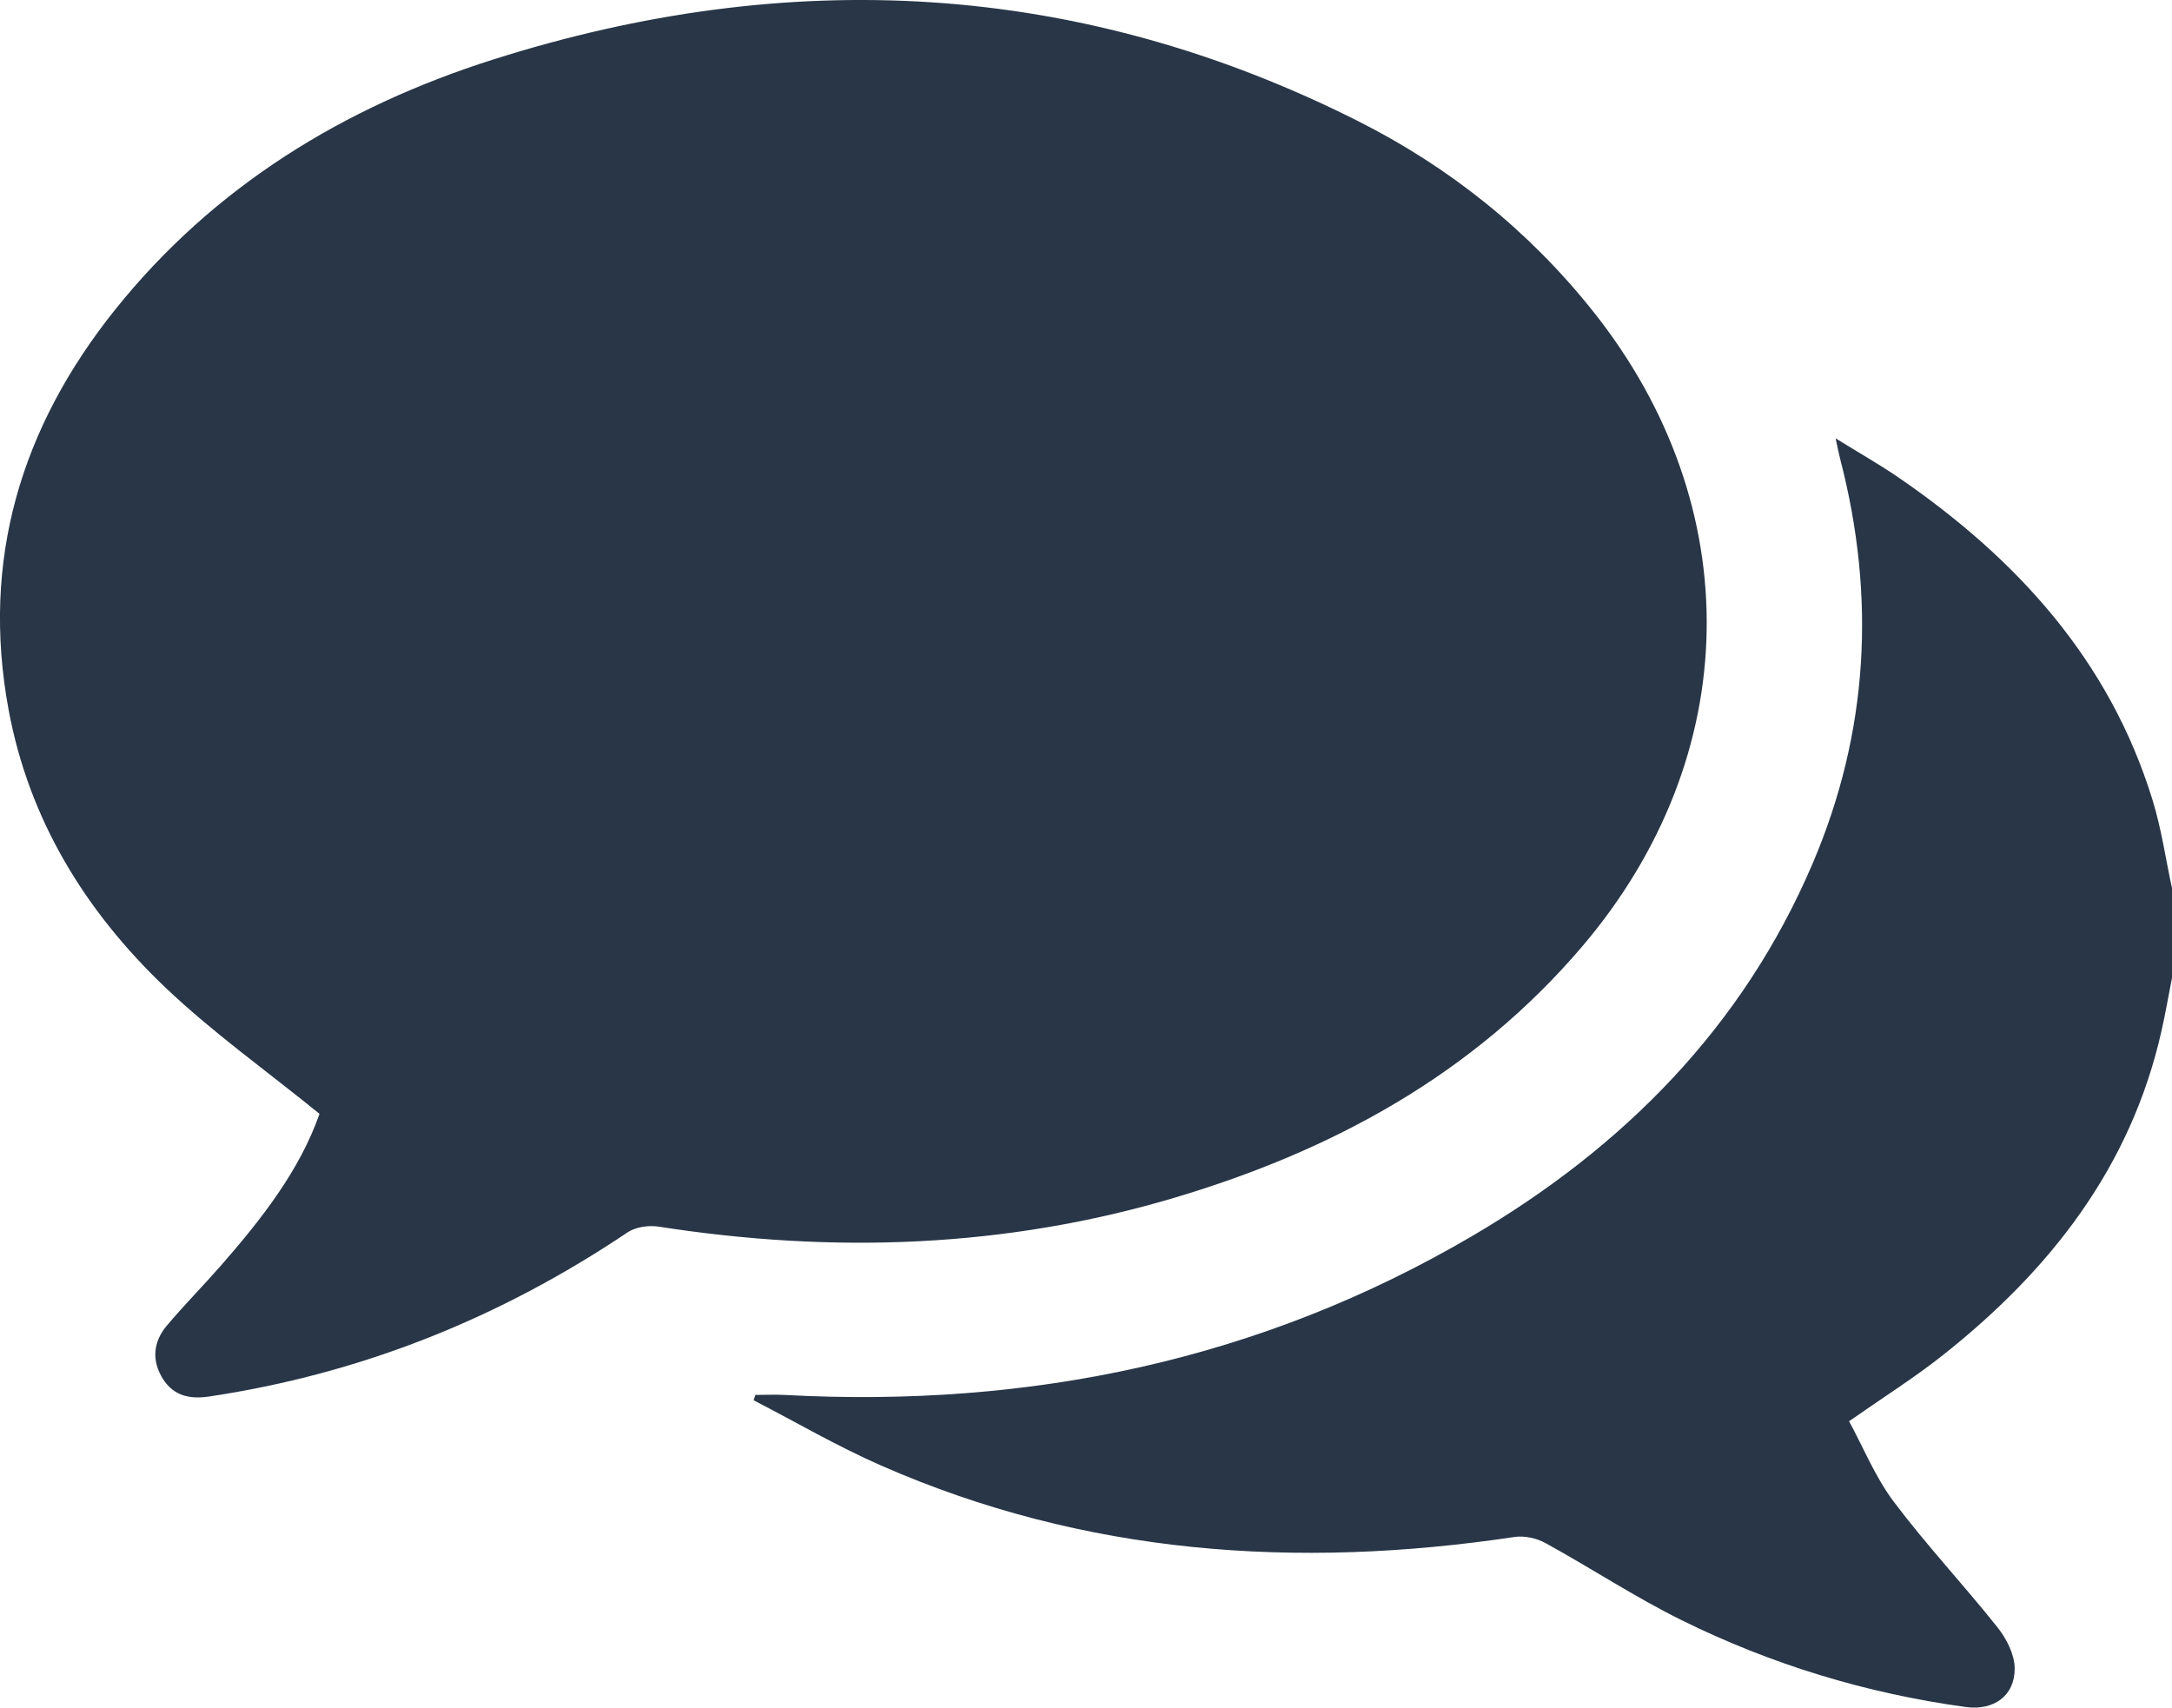
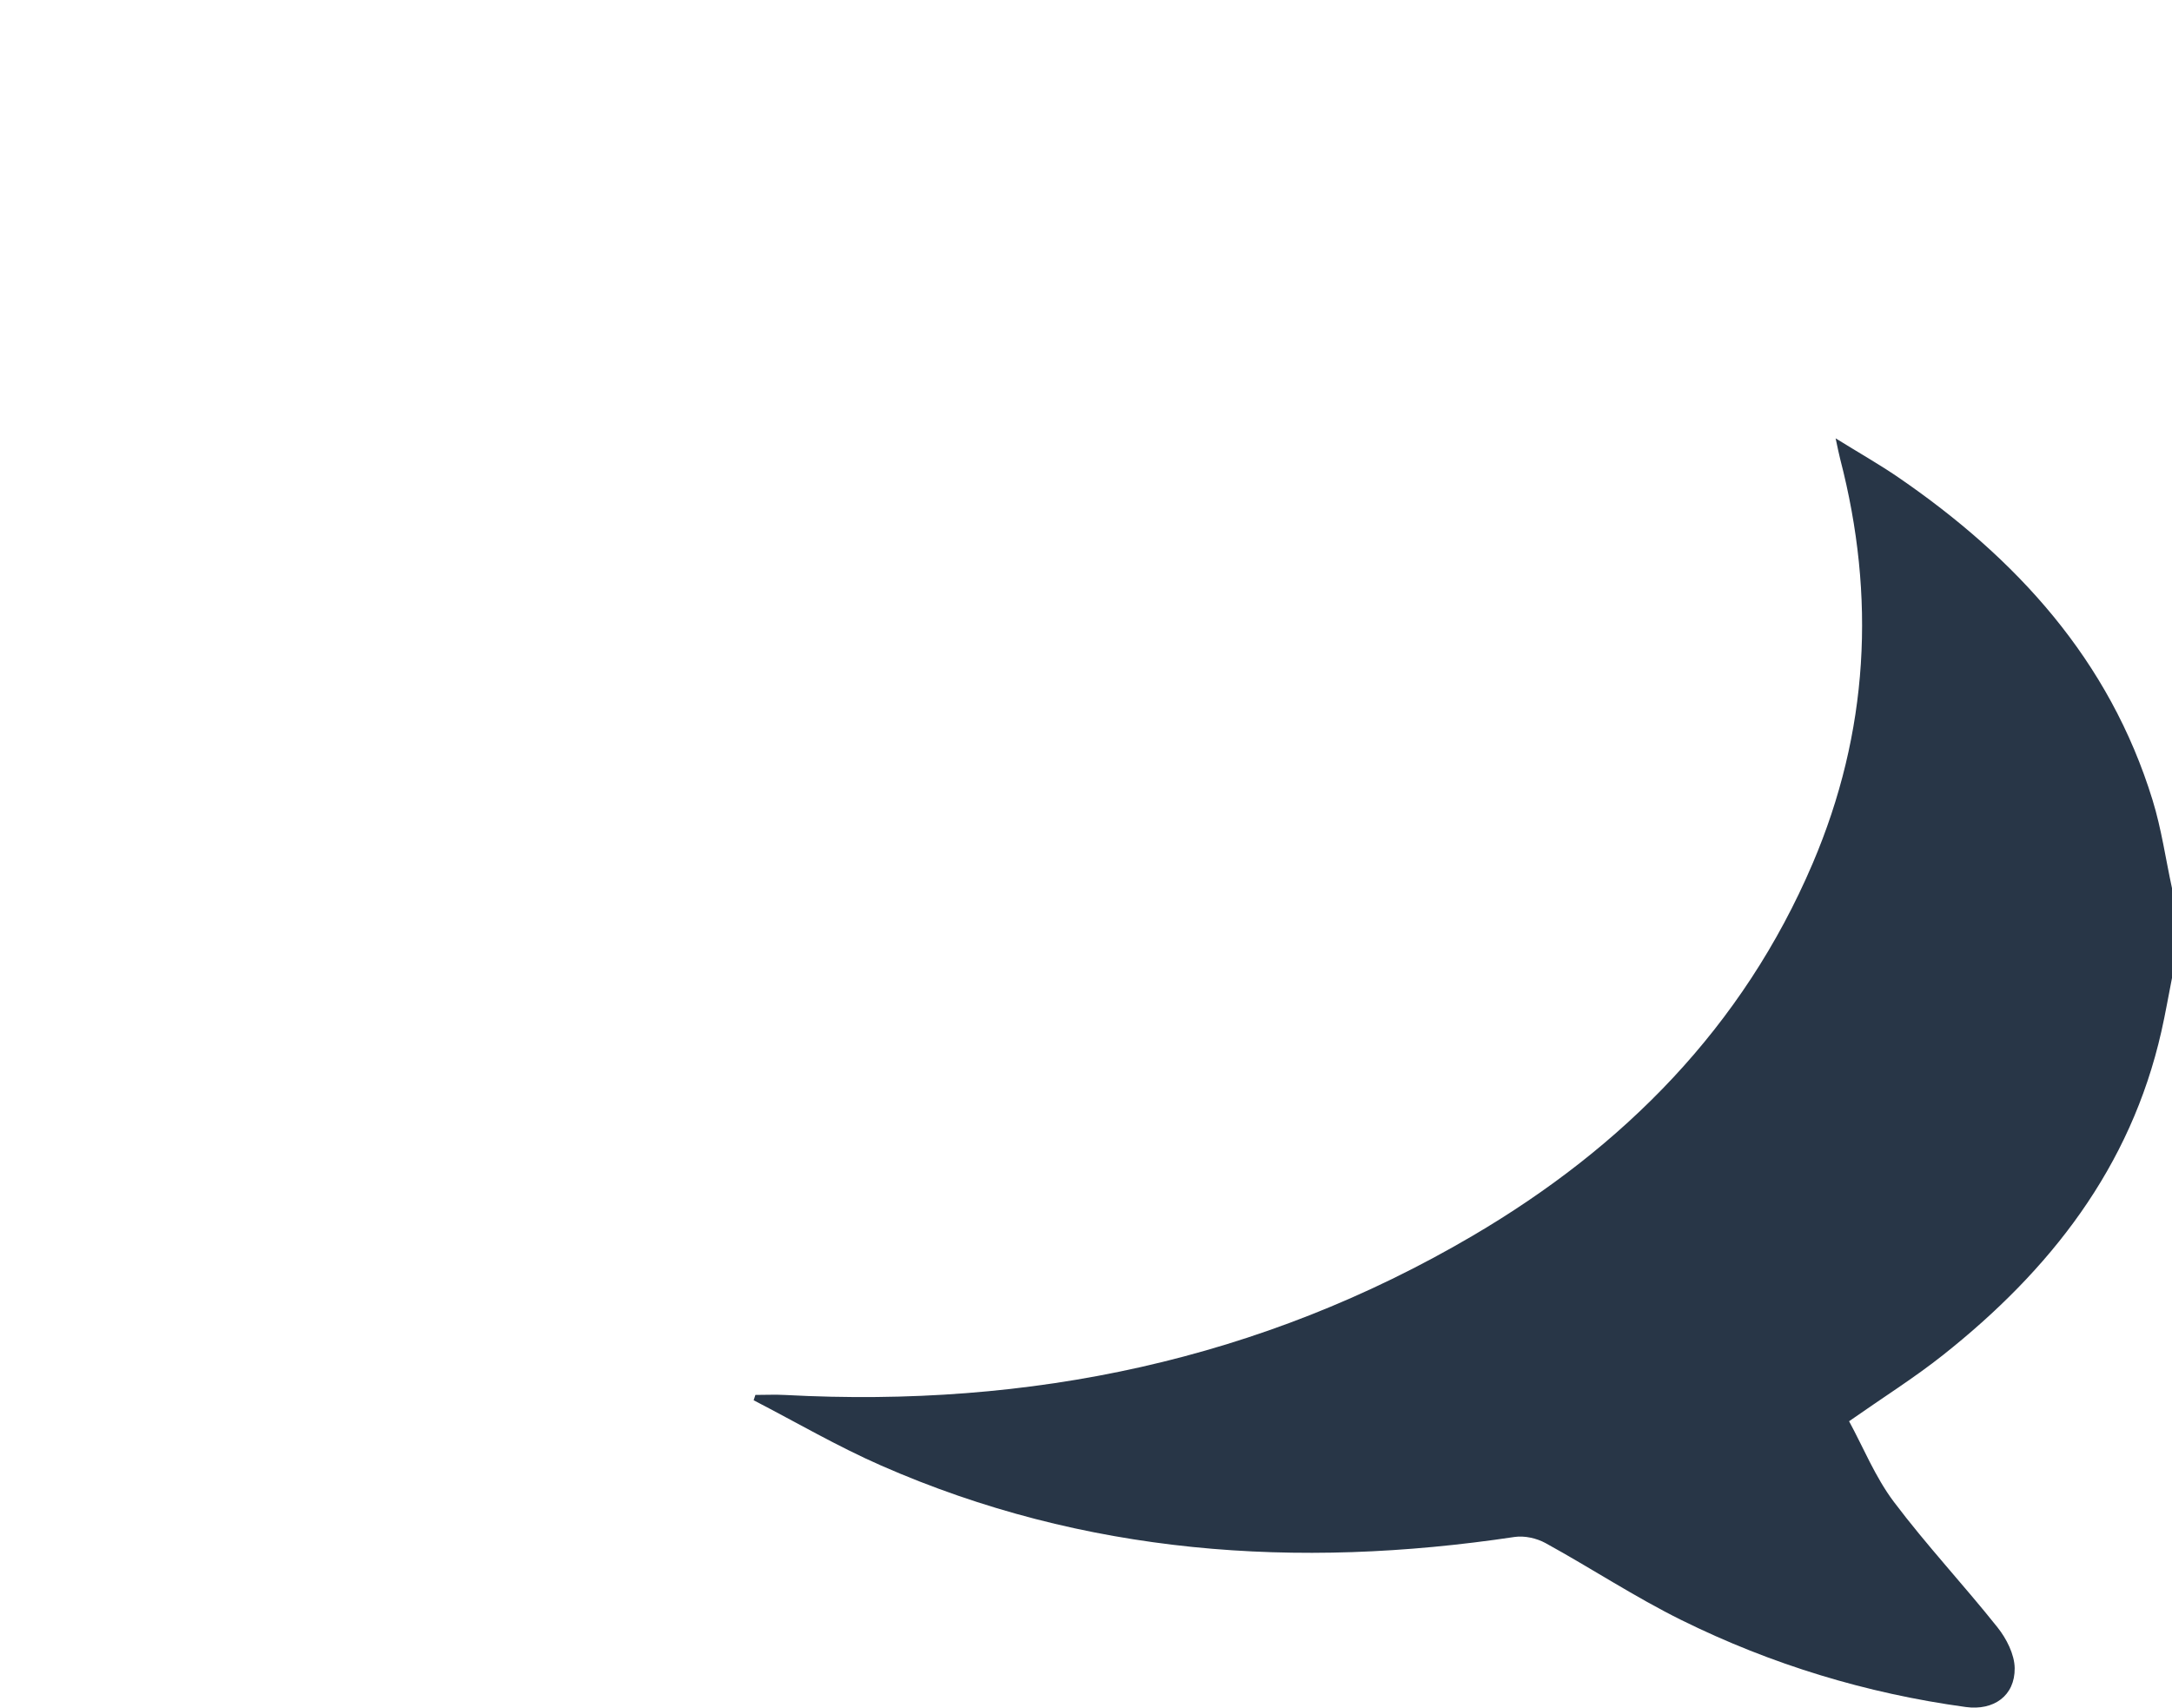
<svg xmlns="http://www.w3.org/2000/svg" id="Lag_2" data-name="Lag 2" viewBox="0 0 361.6 284.3">
  <defs>
    <style>
      .cls-1 {
        fill: #283647;
        stroke-width: 0px;
      }
    </style>
  </defs>
  <g id="Lag_1-2" data-name="Lag 1">
    <g>
      <path class="cls-1" d="m361.6,162.82c-.59,2.97-1.1,5.96-1.77,8.91-5.12,22.67-18.56,39.77-36.34,53.86-4.78,3.79-9.97,7.05-15.65,11.03,2.36,4.34,4.35,9.29,7.44,13.4,5.43,7.22,11.65,13.85,17.28,20.93,1.49,1.87,2.82,4.49,2.85,6.78.05,4.6-3.49,7.1-8.13,6.47-16.55-2.26-32.38-7.08-47.32-14.46-7.77-3.84-15.06-8.66-22.67-12.84-1.48-.81-3.51-1.26-5.16-1.01-36.22,5.42-71.55,2.98-105.43-11.89-7.27-3.19-14.17-7.22-21.23-10.87l.29-.89c1.67,0,3.34-.08,5,.01,40.69,2.18,79.11-5.78,114.41-26.51,25.14-14.77,44.98-34.75,56.6-61.97,9.33-21.86,10.55-44.38,4.59-67.34-.23-.87-.39-1.76-.76-3.45,3.9,2.42,7.24,4.31,10.4,6.47,19.71,13.51,35.19,30.42,42.37,53.77,1.48,4.8,2.18,9.83,3.25,14.75v14.83Z" />
-       <path class="cls-1" d="m53.19,185.44c-8.85-7.19-17.8-13.55-25.67-21.04-13.29-12.66-22.69-27.89-26.09-46.24-4.62-24.96,2.08-47.04,17.74-66.61C35.68,30.94,57.37,17.76,82.13,9.9c49.18-15.6,97.37-13.18,143.86,10.21,15.31,7.7,28.49,18.24,39.22,31.71,25.9,32.52,25.16,74.11-1.84,105.8-18.1,21.24-41.5,33.94-67.78,41.77-28.21,8.41-56.93,9.35-85.93,4.83-1.66-.26-3.84.05-5.19.96-21.21,14.25-44.33,23.53-69.64,27.32-3.24.49-5.93-.12-7.7-2.92-1.9-3.01-1.65-6.15.62-8.85,2.87-3.42,6.03-6.6,8.97-9.96,6.84-7.81,13.19-15.94,16.47-25.32Z" />
    </g>
  </g>
</svg>